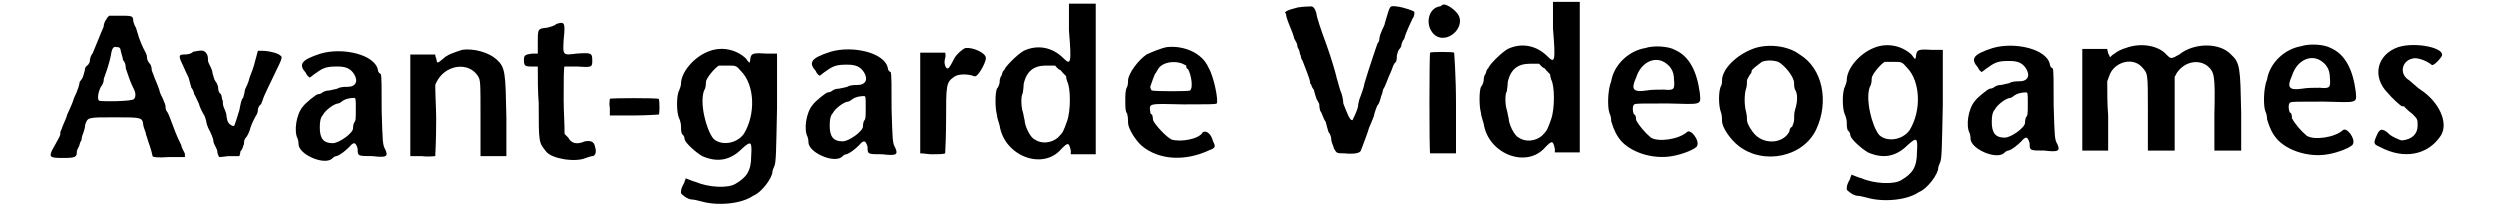
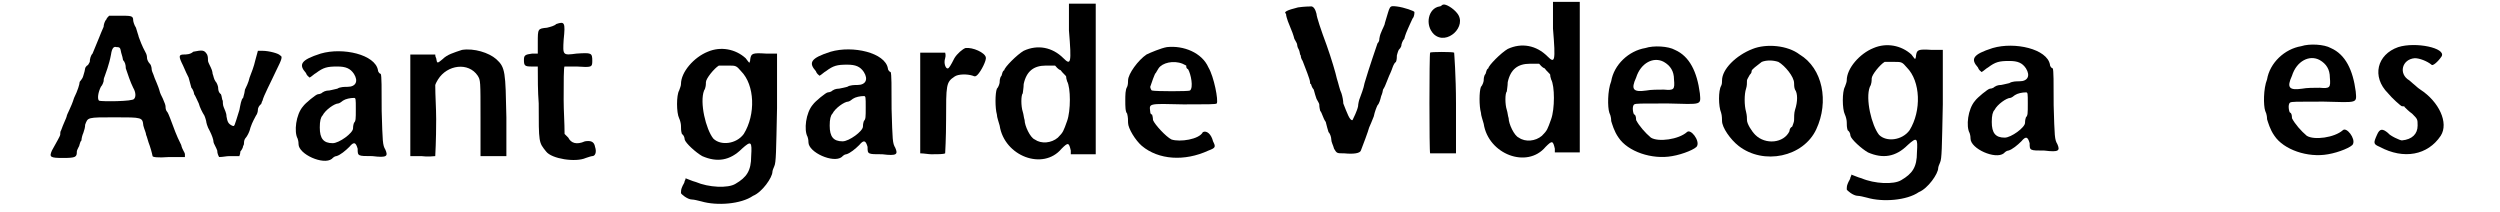
<svg xmlns="http://www.w3.org/2000/svg" xmlns:xlink="http://www.w3.org/1999/xlink" width="260px" height="22px" viewBox="0 0 2602 229" version="1.1">
  <defs>
    <path id="gl2048" d="M 63 7 C 61 9 60 13 60 15 C 56 24 54 30 48 44 C 46 46 45 50 45 53 C 44 55 43 57 42 57 C 42 57 40 59 40 60 C 40 61 39 65 38 68 C 37 72 34 74 34 75 C 34 77 32 84 28 92 C 25 102 20 110 20 112 C 20 113 16 121 14 127 C 13 128 13 131 13 132 C 13 133 9 140 4 149 C 1 156 2 157 16 157 C 30 157 31 156 31 150 C 31 149 32 147 33 145 C 34 144 34 140 36 138 C 36 136 37 132 38 130 C 39 127 40 124 40 121 C 43 113 42 113 72 113 C 102 113 102 113 103 122 C 104 126 106 130 106 132 C 107 134 108 139 110 144 C 112 150 113 155 113 155 C 113 156 118 157 131 156 C 136 156 142 156 148 156 C 148 155 148 154 148 153 C 148 151 145 148 144 143 C 138 131 137 127 132 114 C 131 112 130 108 128 106 C 127 104 127 102 127 101 C 127 100 126 97 125 95 C 124 92 122 89 121 86 C 119 78 115 71 114 67 C 113 65 112 62 112 61 C 112 61 112 57 110 55 C 108 53 107 50 107 49 C 107 49 107 46 106 44 C 104 40 102 37 98 26 C 98 25 96 20 95 16 C 93 13 92 9 92 8 C 92 3 90 3 77 3 C 73 3 69 3 66 3 C 65 4 63 6 63 7 M 79 43 C 80 46 81 50 81 51 C 83 53 84 56 84 60 C 86 66 89 75 92 81 C 95 86 95 91 93 93 C 92 96 57 96 55 95 C 53 93 54 86 57 80 C 59 78 60 74 60 74 C 60 73 60 71 61 69 C 62 66 66 56 68 45 C 69 38 71 36 74 37 C 78 37 78 38 79 43 z" fill="black" />
    <path id="gl2049" d="M 18 4 C 15 7 10 7 8 7 C 2 7 2 9 7 19 C 9 24 12 30 13 32 C 14 36 15 39 16 43 C 18 45 19 49 19 50 C 20 51 22 56 24 60 C 25 64 28 70 30 73 C 31 75 32 79 32 79 C 32 80 33 85 36 90 C 38 94 40 99 40 102 C 40 103 43 108 44 111 C 44 114 45 116 46 118 C 50 118 54 117 57 117 C 61 117 64 117 68 117 C 68 116 69 115 69 112 C 70 111 72 108 72 106 C 73 105 73 103 73 102 C 73 100 74 98 75 97 C 76 96 79 91 80 86 C 82 80 85 75 86 73 C 87 72 88 69 88 67 C 88 64 90 62 91 61 C 92 61 92 58 93 57 C 94 52 102 37 108 24 C 114 12 115 9 112 8 C 111 6 100 3 93 3 C 92 3 90 3 88 3 C 87 7 86 10 85 14 C 84 19 81 27 79 32 C 78 37 75 43 74 45 C 74 46 73 51 72 54 C 70 55 69 62 68 67 C 62 86 63 85 60 84 C 56 82 55 80 54 74 C 54 70 52 67 51 64 C 50 62 50 58 50 57 C 49 56 49 52 48 50 C 45 48 45 44 45 43 C 45 42 44 38 42 36 C 40 33 40 30 39 28 C 39 28 39 25 37 21 C 36 19 34 15 34 14 C 34 12 34 9 33 7 C 30 2 28 2 18 4 z" fill="black" />
    <path id="gl2050" d="M 31 6 C 9 13 7 18 15 27 C 16 30 18 31 19 32 C 21 31 24 28 26 27 C 34 21 38 20 49 20 C 58 20 63 22 67 28 C 72 36 69 42 60 42 C 57 42 52 42 49 44 C 45 45 40 46 40 46 C 39 46 36 46 33 48 C 31 50 28 50 28 50 C 26 50 14 60 12 63 C 4 72 2 91 6 98 C 7 101 7 103 7 104 C 7 115 34 127 43 120 C 44 119 46 117 48 117 C 52 116 58 111 62 107 C 67 101 69 102 71 109 C 71 117 71 117 87 117 C 103 119 104 117 101 110 C 98 105 98 102 97 68 C 97 43 97 30 96 28 C 95 28 93 26 93 24 C 90 7 55 -1 31 6 M 69 66 C 69 77 69 79 67 81 C 66 84 66 86 66 87 C 66 92 51 103 44 103 C 34 103 30 98 30 86 C 30 79 31 75 33 73 C 36 67 46 60 50 60 C 51 60 54 58 55 57 C 58 55 63 54 67 54 C 69 54 69 55 69 66 z" fill="black" />
    <path id="gl2051" d="M 59 3 C 50 6 43 8 38 13 C 32 18 32 18 31 12 C 30 10 30 9 30 8 C 25 8 21 8 16 8 C 12 8 8 8 3 8 C 3 26 3 44 3 64 C 3 82 3 100 3 118 C 7 118 12 118 15 118 C 22 119 29 118 30 118 C 30 117 31 102 31 78 C 31 66 30 53 30 41 C 31 38 32 37 33 35 C 43 19 66 16 76 31 C 79 36 79 36 79 77 C 79 90 79 105 79 118 C 84 118 89 118 93 118 C 98 118 102 118 107 118 C 107 105 107 90 107 76 C 106 27 106 22 96 13 C 88 6 72 1 59 3 z" fill="black" />
    <path id="gl2052" d="M 41 4 C 39 6 35 7 31 8 C 21 9 21 9 21 24 C 21 27 21 32 21 36 C 19 36 16 36 15 36 C 7 37 6 38 6 43 C 6 49 7 50 14 50 C 16 50 19 50 21 50 C 21 63 21 77 22 90 C 22 133 22 132 30 142 C 36 150 62 154 73 149 C 76 148 79 147 80 147 C 83 147 85 143 83 137 C 82 131 78 130 72 131 C 63 135 57 133 54 127 C 53 126 51 124 50 123 C 50 111 49 98 49 86 C 49 67 49 50 50 50 C 50 50 56 50 63 50 C 79 51 80 51 80 44 C 80 35 79 35 63 36 C 48 38 48 38 49 21 C 51 2 50 1 41 4 z" fill="black" />
-     <path id="gl2053" d="M 3 4 C 3 6 2 9 3 14 C 3 16 3 19 3 22 C 12 22 20 22 28 22 C 43 22 55 21 56 21 C 57 20 57 7 56 4 C 54 3 3 3 3 4 z" fill="black" />
    <path id="gl2054" d="M 37 6 C 22 12 8 28 8 41 C 8 43 7 45 6 48 C 3 53 3 72 6 78 C 7 80 8 84 8 86 C 8 89 8 92 9 95 C 12 97 12 101 12 101 C 13 105 24 115 31 119 C 47 126 61 124 74 111 C 84 102 85 103 84 119 C 84 135 79 142 67 149 C 59 154 38 153 24 147 C 20 146 16 144 13 143 C 13 144 13 144 12 146 C 12 148 10 150 9 153 C 8 155 8 158 8 159 C 8 160 15 166 20 166 C 22 166 26 167 30 168 C 47 173 73 171 86 162 C 96 158 107 142 107 136 C 107 135 108 132 109 130 C 111 126 111 114 112 67 C 112 48 112 27 112 8 C 108 8 103 8 100 8 C 85 7 84 8 83 14 C 83 15 83 16 82 18 C 80 16 79 14 78 13 C 67 3 51 0 37 6 M 73 27 C 88 42 89 74 76 95 C 68 106 51 108 43 100 C 35 90 28 61 33 48 C 35 45 35 41 35 39 C 35 35 44 24 49 21 C 50 21 55 21 60 21 C 67 21 68 21 73 27 z" fill="black" />
    <path id="gl2050" d="M 31 6 C 9 13 7 18 15 27 C 16 30 18 31 19 32 C 21 31 24 28 26 27 C 34 21 38 20 49 20 C 58 20 63 22 67 28 C 72 36 69 42 60 42 C 57 42 52 42 49 44 C 45 45 40 46 40 46 C 39 46 36 46 33 48 C 31 50 28 50 28 50 C 26 50 14 60 12 63 C 4 72 2 91 6 98 C 7 101 7 103 7 104 C 7 115 34 127 43 120 C 44 119 46 117 48 117 C 52 116 58 111 62 107 C 67 101 69 102 71 109 C 71 117 71 117 87 117 C 103 119 104 117 101 110 C 98 105 98 102 97 68 C 97 43 97 30 96 28 C 95 28 93 26 93 24 C 90 7 55 -1 31 6 M 69 66 C 69 77 69 79 67 81 C 66 84 66 86 66 87 C 66 92 51 103 44 103 C 34 103 30 98 30 86 C 30 79 31 75 33 73 C 36 67 46 60 50 60 C 51 60 54 58 55 57 C 58 55 63 54 67 54 C 69 54 69 55 69 66 z" fill="black" />
    <path id="gl2055" d="M 52 2 C 49 3 43 8 40 13 C 36 21 34 24 33 24 C 31 25 28 19 30 13 C 31 10 30 7 30 7 C 28 7 22 7 16 7 C 12 7 8 7 3 7 C 3 25 3 43 3 62 C 3 80 3 98 3 116 C 7 116 12 117 15 117 C 22 117 28 117 30 116 C 30 116 31 99 31 80 C 31 42 31 39 40 33 C 44 30 54 30 60 32 C 62 33 63 33 65 31 C 69 27 75 15 74 12 C 73 7 60 1 52 2 z" fill="black" />
    <path id="gl2056" d="M 83 2 C 83 3 83 15 83 31 C 86 67 85 69 77 61 C 65 49 49 46 34 53 C 27 57 13 71 13 74 C 11 75 11 77 10 80 C 8 82 8 86 8 87 C 8 88 7 92 5 94 C 3 99 3 115 5 122 C 5 125 7 130 8 134 C 13 167 55 183 75 159 C 82 152 83 152 85 161 C 85 162 85 164 85 165 C 89 165 94 165 98 165 C 103 165 107 165 112 165 C 112 137 112 111 112 83 C 112 56 112 29 112 2 C 107 2 103 2 98 2 C 91 2 83 2 83 2 M 74 74 C 76 77 80 80 80 81 C 80 82 80 83 81 86 C 85 93 85 118 81 129 C 77 140 77 141 71 147 C 64 153 53 154 46 149 C 41 147 35 134 35 128 C 34 125 34 122 33 119 C 31 113 31 101 33 99 C 33 98 34 93 34 89 C 37 75 45 69 58 69 C 62 69 64 69 68 69 C 69 70 71 73 74 74 z" fill="black" />
    <path id="gl2057" d="M 49 2 C 43 3 31 8 27 10 C 18 16 7 31 7 38 C 7 39 7 43 6 45 C 4 48 4 54 4 60 C 4 66 4 72 6 74 C 7 78 7 81 7 84 C 7 90 15 103 22 109 C 40 124 68 126 94 114 C 102 111 102 110 99 104 C 97 96 92 92 88 94 C 84 102 63 105 54 102 C 48 99 36 86 34 81 C 34 78 33 75 33 75 C 32 75 31 74 31 72 C 30 63 28 63 67 64 C 93 64 102 64 103 63 C 105 60 100 34 94 24 C 87 8 67 0 49 2 M 66 20 C 68 21 70 22 70 22 C 70 24 70 25 72 26 C 75 31 78 46 74 49 C 73 50 37 50 33 49 C 32 49 31 46 31 45 C 32 42 36 30 37 30 C 38 28 39 27 40 25 C 44 19 56 16 66 20 z" fill="black" />
    <path id="gl2058" d="M 19 3 C 7 6 3 8 6 10 C 6 12 7 15 8 18 C 13 30 14 33 15 37 C 16 39 18 42 18 43 C 18 43 18 46 20 49 C 21 51 21 55 22 55 C 22 56 22 58 24 61 C 27 69 32 81 32 84 C 32 85 32 86 33 86 C 33 86 34 90 36 92 C 37 96 38 99 39 102 C 40 104 42 107 42 108 C 42 109 42 111 43 115 C 45 117 46 123 49 127 C 50 131 51 135 52 138 C 54 140 55 144 55 146 C 55 149 57 152 58 156 C 61 161 61 161 69 161 C 79 162 86 161 87 158 C 89 153 95 137 96 133 C 97 131 99 126 101 121 C 102 116 104 111 105 109 C 107 107 108 103 109 99 C 110 97 111 93 111 92 C 111 92 113 89 114 86 C 115 84 117 78 119 74 C 121 70 122 64 125 62 C 126 60 126 56 126 55 C 126 55 127 51 128 49 C 131 46 131 44 131 43 C 131 43 132 39 134 37 C 135 33 137 28 138 26 C 139 24 141 19 143 15 C 145 13 145 9 145 8 C 145 7 134 3 126 2 C 117 1 119 1 113 20 C 113 22 110 27 109 30 C 108 32 107 36 107 37 C 107 38 107 40 105 42 C 104 45 96 68 91 85 C 90 91 87 98 86 101 C 85 103 84 108 84 110 C 83 115 79 123 78 125 C 75 126 72 117 68 107 C 68 104 67 99 66 96 C 64 92 63 86 61 80 C 60 75 55 58 50 44 C 44 28 39 13 39 10 C 38 6 36 1 32 2 C 32 2 26 2 19 3 z" fill="black" />
    <path id="gl2059" d="M 22 4 C 21 4 20 6 18 6 C 6 8 2 26 12 36 C 26 49 49 27 37 13 C 33 8 25 3 22 4 M 8 56 C 7 57 7 164 8 165 C 9 165 15 165 22 165 C 26 165 31 165 36 165 C 36 147 36 129 36 111 C 36 81 34 56 34 56 C 33 55 8 55 8 56 z" fill="black" />
    <path id="gl2056" d="M 83 2 C 83 3 83 15 83 31 C 86 67 85 69 77 61 C 65 49 49 46 34 53 C 27 57 13 71 13 74 C 11 75 11 77 10 80 C 8 82 8 86 8 87 C 8 88 7 92 5 94 C 3 99 3 115 5 122 C 5 125 7 130 8 134 C 13 167 55 183 75 159 C 82 152 83 152 85 161 C 85 162 85 164 85 165 C 89 165 94 165 98 165 C 103 165 107 165 112 165 C 112 137 112 111 112 83 C 112 56 112 29 112 2 C 107 2 103 2 98 2 C 91 2 83 2 83 2 M 74 74 C 76 77 80 80 80 81 C 80 82 80 83 81 86 C 85 93 85 118 81 129 C 77 140 77 141 71 147 C 64 153 53 154 46 149 C 41 147 35 134 35 128 C 34 125 34 122 33 119 C 31 113 31 101 33 99 C 33 98 34 93 34 89 C 37 75 45 69 58 69 C 62 69 64 69 68 69 C 69 70 71 73 74 74 z" fill="black" />
    <path id="gl2060" d="M 44 7 C 26 10 10 25 7 43 C 3 53 3 71 5 77 C 7 81 7 85 7 86 C 8 89 10 97 15 104 C 25 119 51 128 73 124 C 85 122 99 116 100 113 C 103 107 93 94 89 98 C 80 106 58 109 50 104 C 44 99 37 91 34 85 C 34 81 33 79 32 79 C 31 79 29 70 32 68 C 34 67 37 67 68 67 C 106 68 104 69 103 56 C 100 33 92 16 76 9 C 69 5 53 4 44 7 M 64 22 C 71 26 75 32 75 41 C 76 52 75 53 64 52 C 58 52 50 52 45 53 C 31 55 28 52 34 39 C 39 23 53 16 64 22 z" fill="black" />
    <path id="gl2061" d="M 40 6 C 22 13 7 28 7 40 C 7 42 7 44 6 46 C 3 51 3 68 6 75 C 7 78 7 83 7 84 C 7 91 16 104 25 111 C 52 132 95 123 109 93 C 123 63 116 27 91 12 C 78 2 55 0 40 6 M 68 20 C 75 24 85 36 85 43 C 85 44 85 48 86 50 C 89 54 89 63 86 72 C 85 75 85 80 85 83 C 85 85 84 87 83 90 C 81 91 80 93 80 95 C 74 108 54 110 43 99 C 39 95 34 87 34 83 C 34 81 34 78 33 74 C 31 67 31 55 33 49 C 34 46 34 43 34 40 C 34 39 36 36 37 34 C 39 32 39 31 39 30 C 39 28 45 24 50 20 C 55 18 62 18 68 20 z" fill="black" />
    <path id="gl2054" d="M 37 6 C 22 12 8 28 8 41 C 8 43 7 45 6 48 C 3 53 3 72 6 78 C 7 80 8 84 8 86 C 8 89 8 92 9 95 C 12 97 12 101 12 101 C 13 105 24 115 31 119 C 47 126 61 124 74 111 C 84 102 85 103 84 119 C 84 135 79 142 67 149 C 59 154 38 153 24 147 C 20 146 16 144 13 143 C 13 144 13 144 12 146 C 12 148 10 150 9 153 C 8 155 8 158 8 159 C 8 160 15 166 20 166 C 22 166 26 167 30 168 C 47 173 73 171 86 162 C 96 158 107 142 107 136 C 107 135 108 132 109 130 C 111 126 111 114 112 67 C 112 48 112 27 112 8 C 108 8 103 8 100 8 C 85 7 84 8 83 14 C 83 15 83 16 82 18 C 80 16 79 14 78 13 C 67 3 51 0 37 6 M 73 27 C 88 42 89 74 76 95 C 68 106 51 108 43 100 C 35 90 28 61 33 48 C 35 45 35 41 35 39 C 35 35 44 24 49 21 C 50 21 55 21 60 21 C 67 21 68 21 73 27 z" fill="black" />
    <path id="gl2050" d="M 31 6 C 9 13 7 18 15 27 C 16 30 18 31 19 32 C 21 31 24 28 26 27 C 34 21 38 20 49 20 C 58 20 63 22 67 28 C 72 36 69 42 60 42 C 57 42 52 42 49 44 C 45 45 40 46 40 46 C 39 46 36 46 33 48 C 31 50 28 50 28 50 C 26 50 14 60 12 63 C 4 72 2 91 6 98 C 7 101 7 103 7 104 C 7 115 34 127 43 120 C 44 119 46 117 48 117 C 52 116 58 111 62 107 C 67 101 69 102 71 109 C 71 117 71 117 87 117 C 103 119 104 117 101 110 C 98 105 98 102 97 68 C 97 43 97 30 96 28 C 95 28 93 26 93 24 C 90 7 55 -1 31 6 M 69 66 C 69 77 69 79 67 81 C 66 84 66 86 66 87 C 66 92 51 103 44 103 C 34 103 30 98 30 86 C 30 79 31 75 33 73 C 36 67 46 60 50 60 C 51 60 54 58 55 57 C 58 55 63 54 67 54 C 69 54 69 55 69 66 z" fill="black" />
-     <path id="gl2062" d="M 50 6 C 46 7 40 10 38 12 C 36 13 34 15 33 16 C 32 14 32 13 31 12 C 31 10 30 9 30 7 C 25 7 20 7 16 7 C 12 7 8 7 3 7 C 3 26 3 44 3 62 C 3 81 3 99 3 117 C 8 117 13 117 18 117 C 21 117 26 117 31 117 C 31 105 31 92 31 79 C 30 67 30 54 30 42 C 31 39 32 37 33 34 C 39 21 57 16 67 26 C 74 34 74 31 74 75 C 74 90 74 104 74 117 C 79 117 84 117 88 117 C 93 117 98 117 103 117 C 103 104 103 91 103 76 C 103 63 103 50 103 37 C 104 36 105 33 106 32 C 114 21 128 18 138 25 C 146 32 147 34 146 78 C 146 91 146 104 146 117 C 151 117 156 117 160 117 C 165 117 170 117 175 117 C 175 104 175 90 175 76 C 174 28 174 22 164 13 C 152 0 124 0 108 13 C 99 18 99 18 94 13 C 85 3 66 0 50 6 z" fill="black" />
    <path id="gl2060" d="M 44 7 C 26 10 10 25 7 43 C 3 53 3 71 5 77 C 7 81 7 85 7 86 C 8 89 10 97 15 104 C 25 119 51 128 73 124 C 85 122 99 116 100 113 C 103 107 93 94 89 98 C 80 106 58 109 50 104 C 44 99 37 91 34 85 C 34 81 33 79 32 79 C 31 79 29 70 32 68 C 34 67 37 67 68 67 C 106 68 104 69 103 56 C 100 33 92 16 76 9 C 69 5 53 4 44 7 M 64 22 C 71 26 75 32 75 41 C 76 52 75 53 64 52 C 58 52 50 52 45 53 C 31 55 28 52 34 39 C 39 23 53 16 64 22 z" fill="black" />
    <path id="gl2063" d="M 29 6 C 6 14 0 38 18 56 C 22 61 32 70 33 70 C 35 70 36 70 36 71 C 37 72 41 76 44 78 C 50 84 50 84 50 91 C 50 100 44 106 33 107 C 31 107 20 102 18 99 C 12 94 9 94 6 101 C 2 110 2 111 9 114 C 35 128 61 123 75 102 C 84 88 73 65 53 52 C 50 50 48 48 48 48 C 47 47 43 44 41 42 C 29 35 33 19 47 18 C 52 18 60 21 65 25 C 66 27 72 22 76 16 C 81 7 48 0 29 6 z" fill="black" />
  </defs>
  <use xlink:href="#gl2048" x="0" y="14" />
  <use xlink:href="#gl2049" x="139" y="52" />
  <use xlink:href="#gl2050" x="264" y="52" />
  <use xlink:href="#gl2051" x="389" y="51" />
  <use xlink:href="#gl2052" x="509" y="22" />
  <use xlink:href="#gl2053" x="605" y="103" />
  <use xlink:href="#gl2054" x="677" y="50" />
  <use xlink:href="#gl2050" x="816" y="50" />
  <use xlink:href="#gl2055" x="941" y="50" />
  <use xlink:href="#gl2056" x="1022" y="2" />
  <use xlink:href="#gl2057" x="1162" y="49" />
  <use xlink:href="#gl2058" x="1334" y="5" />
  <use xlink:href="#gl2059" x="1488" y="1" />
  <use xlink:href="#gl2056" x="1546" y="0" />
  <use xlink:href="#gl2060" x="1685" y="45" />
  <use xlink:href="#gl2061" x="1805" y="47" />
  <use xlink:href="#gl2054" x="1939" y="46" />
  <use xlink:href="#gl2050" x="2074" y="46" />
  <use xlink:href="#gl2062" x="2199" y="46" />
  <use xlink:href="#gl2060" x="2395" y="43" />
  <use xlink:href="#gl2063" x="2515" y="45" />
</svg>